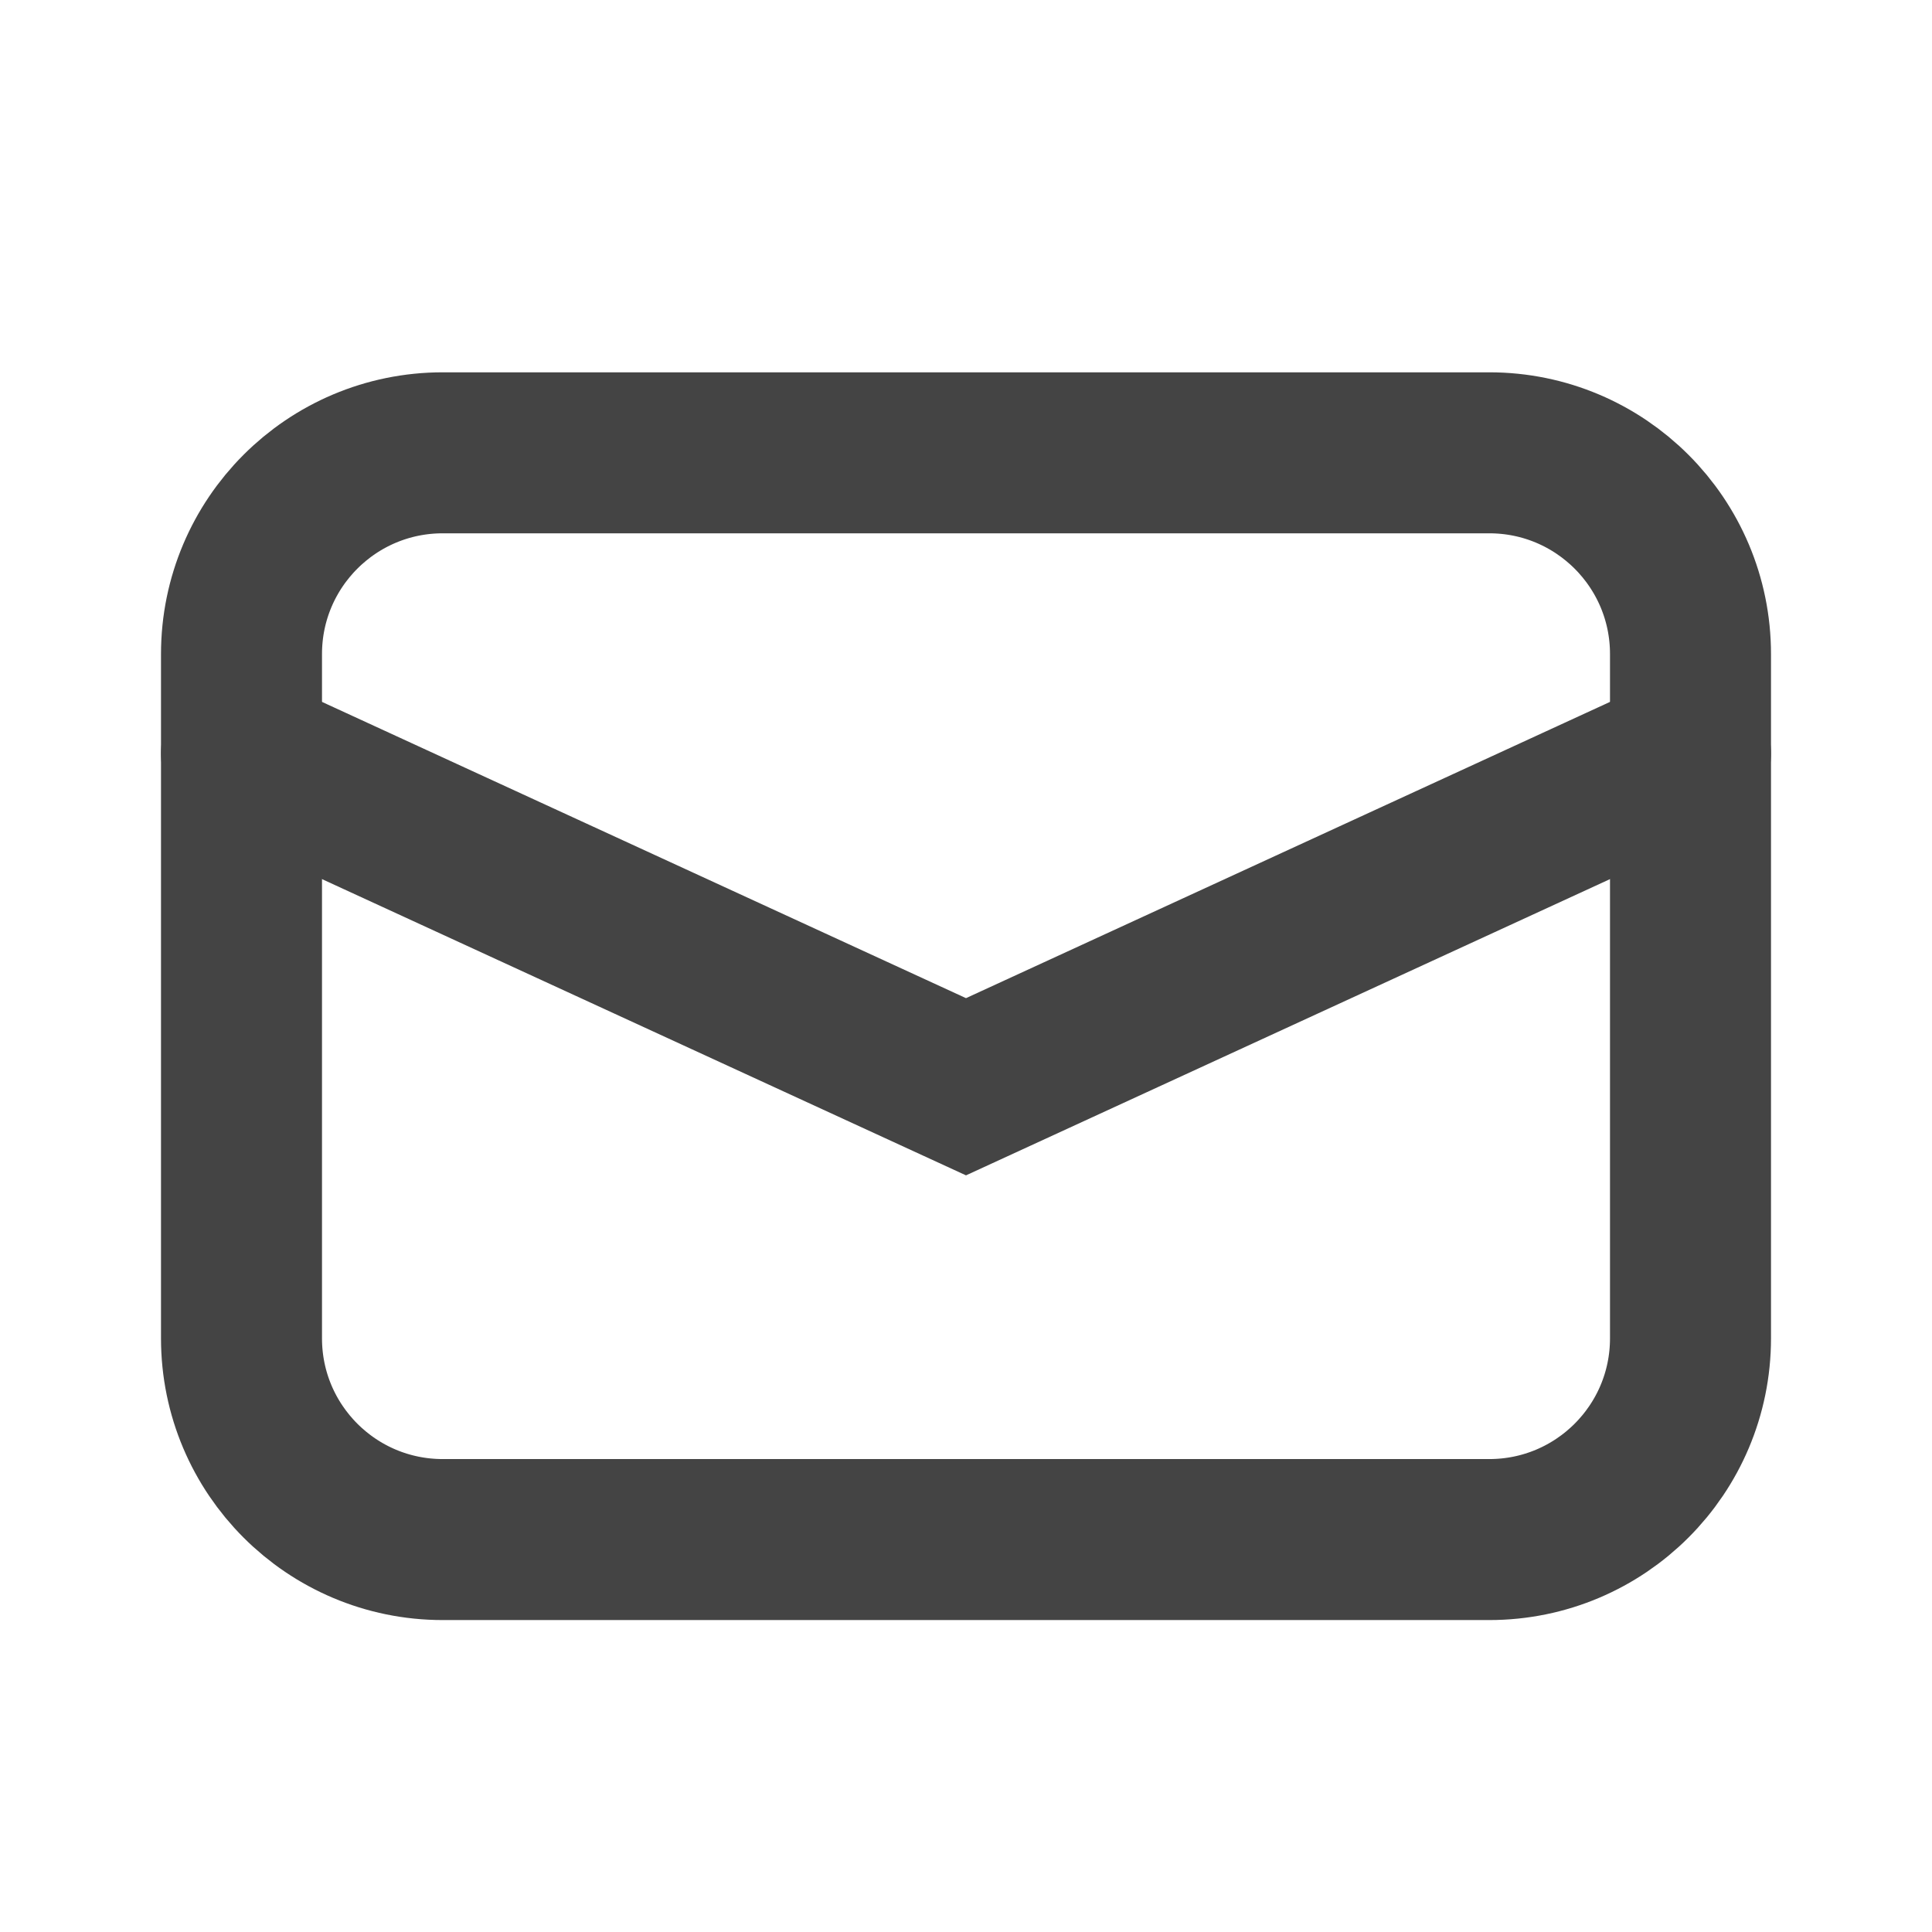
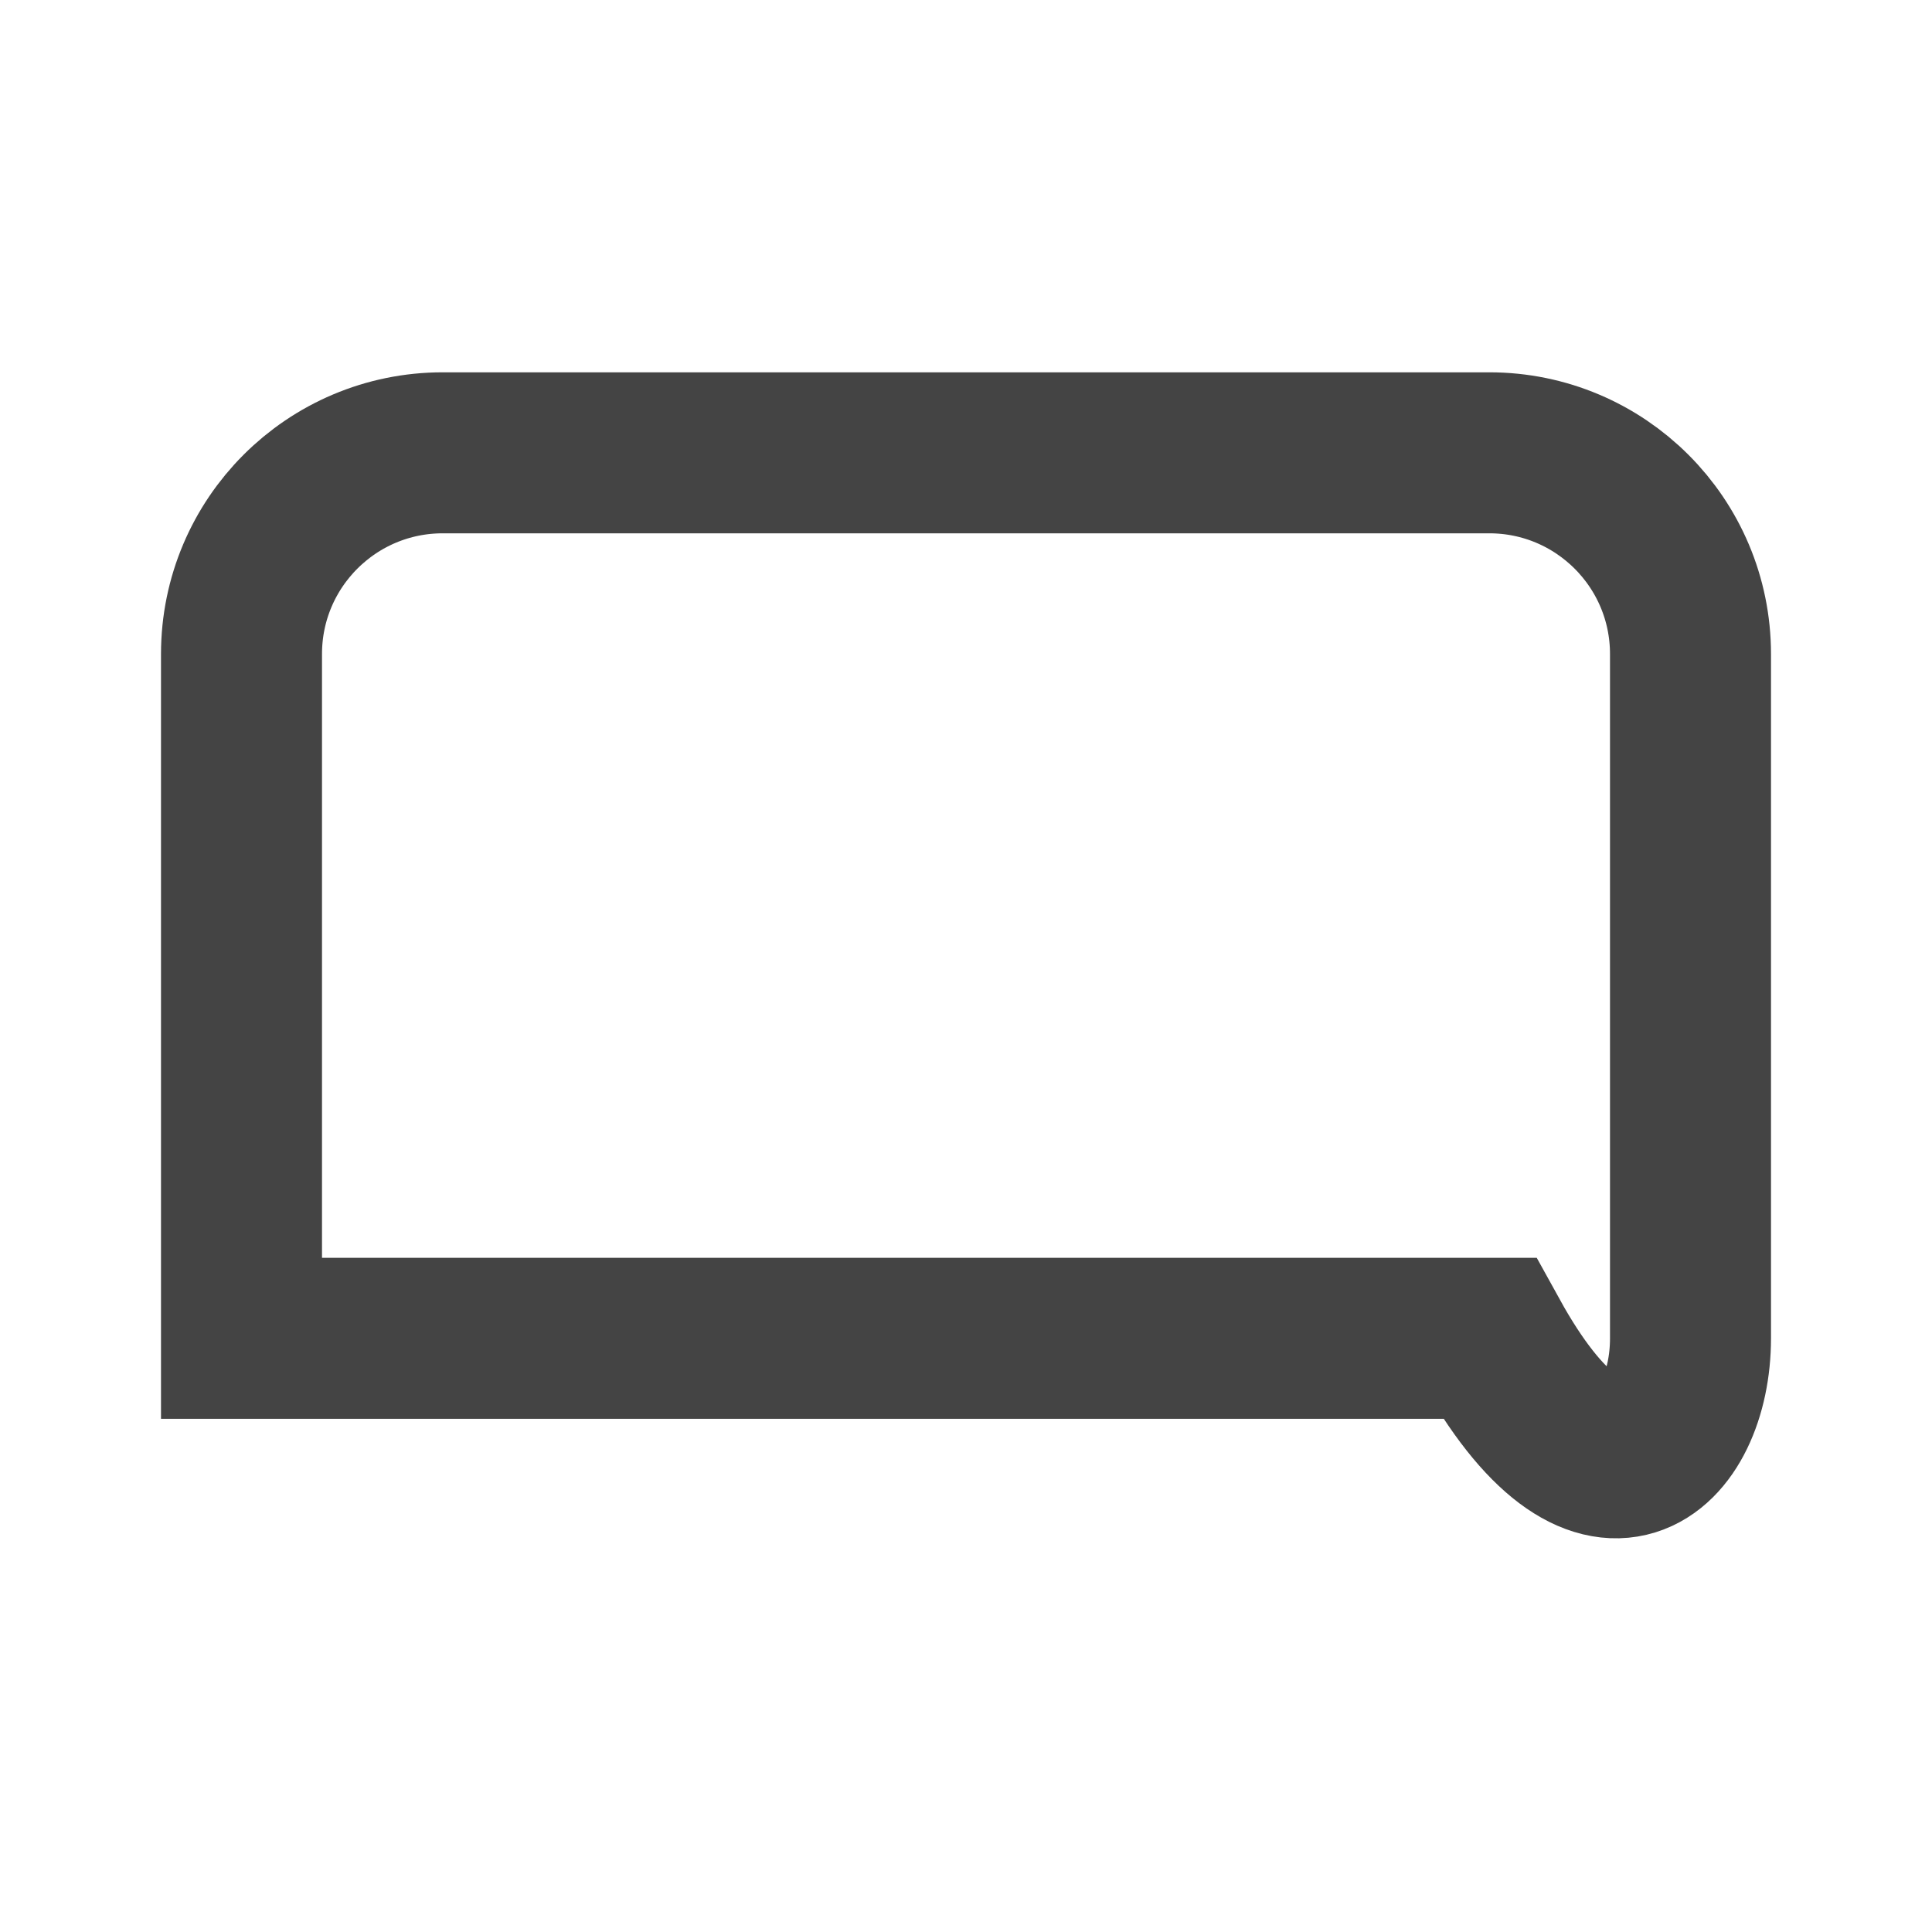
<svg xmlns="http://www.w3.org/2000/svg" width="24" height="24" viewBox="0 0 24 24" fill="none">
-   <path d="M21 16.625V8.125C21 6.744 19.881 5.625 18.5 5.625H5.5C4.119 5.625 3 6.744 3 8.125V16.625C3 18.006 4.119 19.125 5.5 19.125H18.5C19.881 19.125 21 18.006 21 16.625Z" stroke="#444444" stroke-width="2" stroke-miterlimit="10" />
-   <path d="M3 9.36L12 13.5L21 9.36" stroke="#444444" stroke-width="2" stroke-miterlimit="10" stroke-linecap="round" />
+   <path d="M21 16.625V8.125C21 6.744 19.881 5.625 18.5 5.625H5.5C4.119 5.625 3 6.744 3 8.125V16.625H18.5C19.881 19.125 21 18.006 21 16.625Z" stroke="#444444" stroke-width="2" stroke-miterlimit="10" />
</svg>